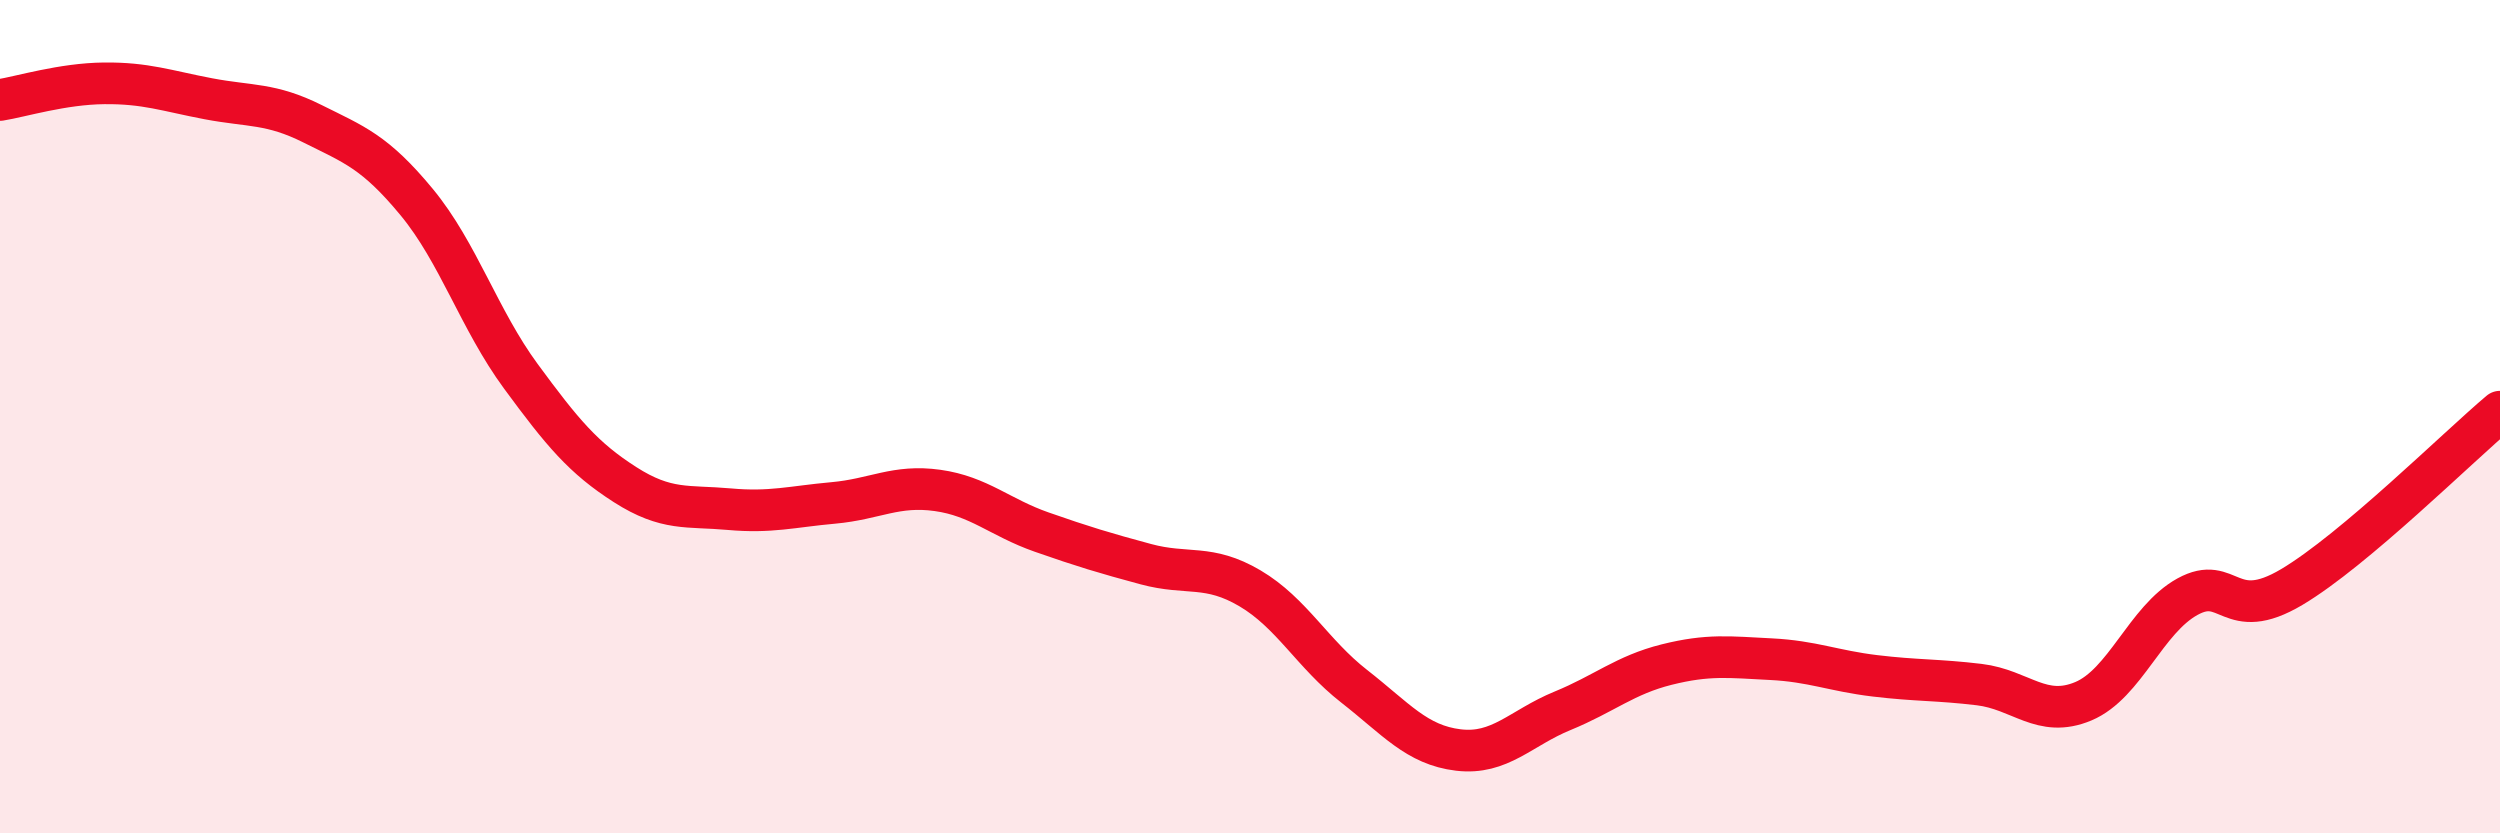
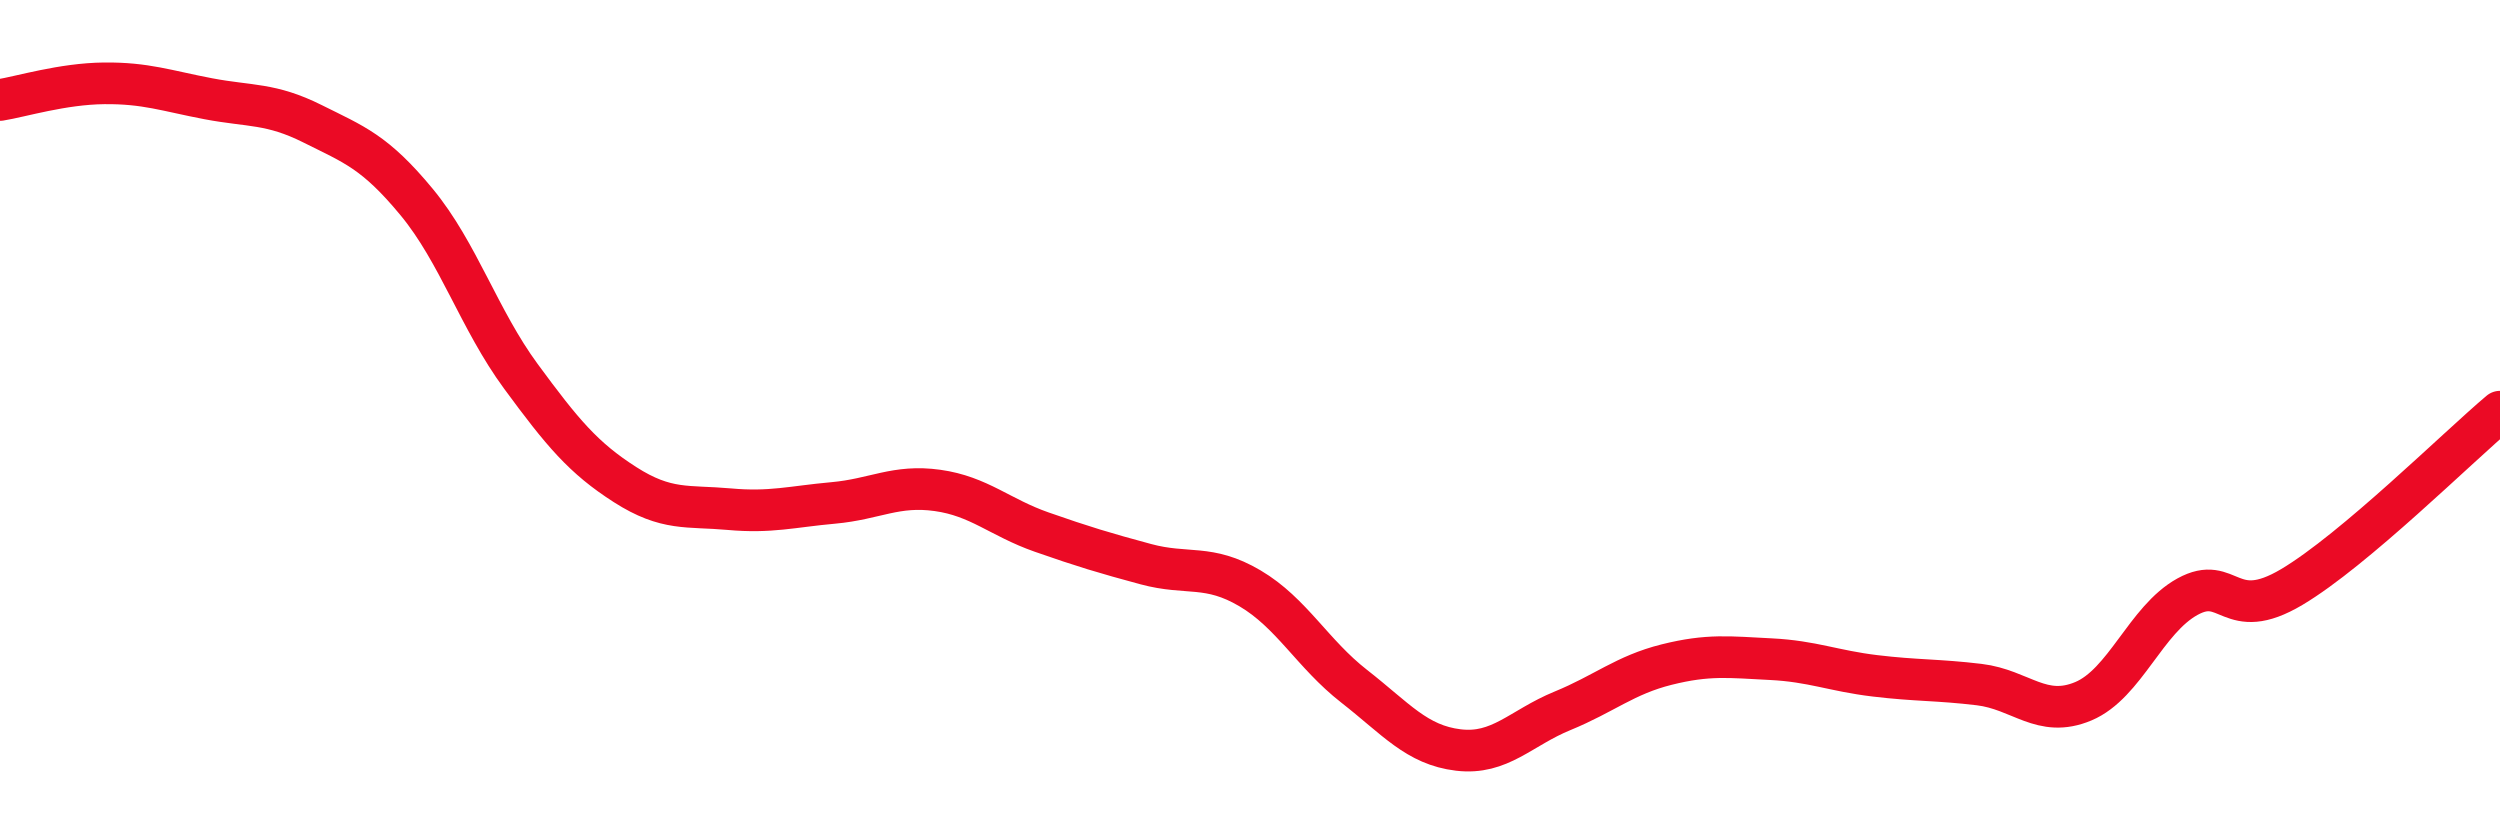
<svg xmlns="http://www.w3.org/2000/svg" width="60" height="20" viewBox="0 0 60 20">
-   <path d="M 0,2.4 C 0.5,2.32 1.5,2.01 2.5,2 C 3.5,1.99 4,2.18 5,2.37 C 6,2.56 6.5,2.47 7.5,2.97 C 8.5,3.47 9,3.64 10,4.85 C 11,6.06 11.5,7.67 12.5,9.03 C 13.5,10.39 14,10.99 15,11.63 C 16,12.27 16.5,12.13 17.5,12.22 C 18.5,12.31 19,12.16 20,12.07 C 21,11.98 21.5,11.63 22.5,11.77 C 23.5,11.91 24,12.42 25,12.77 C 26,13.12 26.5,13.27 27.5,13.54 C 28.5,13.81 29,13.53 30,14.12 C 31,14.71 31.5,15.69 32.5,16.47 C 33.5,17.25 34,17.88 35,18 C 36,18.12 36.5,17.47 37.5,17.06 C 38.5,16.65 39,16.2 40,15.95 C 41,15.7 41.5,15.77 42.5,15.82 C 43.5,15.87 44,16.1 45,16.22 C 46,16.34 46.5,16.31 47.5,16.43 C 48.5,16.55 49,17.25 50,16.83 C 51,16.41 51.5,14.87 52.5,14.32 C 53.5,13.77 53.5,14.98 55,14.09 C 56.5,13.2 59,10.72 60,9.88L60 20L0 20Z" fill="#EB0A25" opacity="0.1" stroke-linecap="round" stroke-linejoin="round" />
  <path d="M 0,2.4 C 0.5,2.32 1.5,2.01 2.5,2 C 3.5,1.99 4,2.18 5,2.37 C 6,2.56 6.5,2.47 7.5,2.97 C 8.5,3.47 9,3.64 10,4.85 C 11,6.06 11.5,7.67 12.5,9.03 C 13.5,10.39 14,10.99 15,11.63 C 16,12.27 16.5,12.13 17.5,12.22 C 18.5,12.31 19,12.16 20,12.07 C 21,11.98 21.5,11.63 22.5,11.77 C 23.5,11.91 24,12.42 25,12.77 C 26,13.12 26.5,13.27 27.5,13.54 C 28.5,13.81 29,13.53 30,14.12 C 31,14.71 31.5,15.69 32.5,16.47 C 33.5,17.25 34,17.88 35,18 C 36,18.12 36.5,17.47 37.5,17.06 C 38.5,16.65 39,16.2 40,15.95 C 41,15.7 41.5,15.77 42.5,15.82 C 43.5,15.87 44,16.1 45,16.22 C 46,16.34 46.5,16.31 47.5,16.43 C 48.5,16.55 49,17.25 50,16.83 C 51,16.41 51.5,14.87 52.5,14.32 C 53.5,13.77 53.5,14.98 55,14.09 C 56.5,13.2 59,10.72 60,9.88" stroke="#EB0A25" stroke-width="1" fill="none" stroke-linecap="round" stroke-linejoin="round" />
</svg>